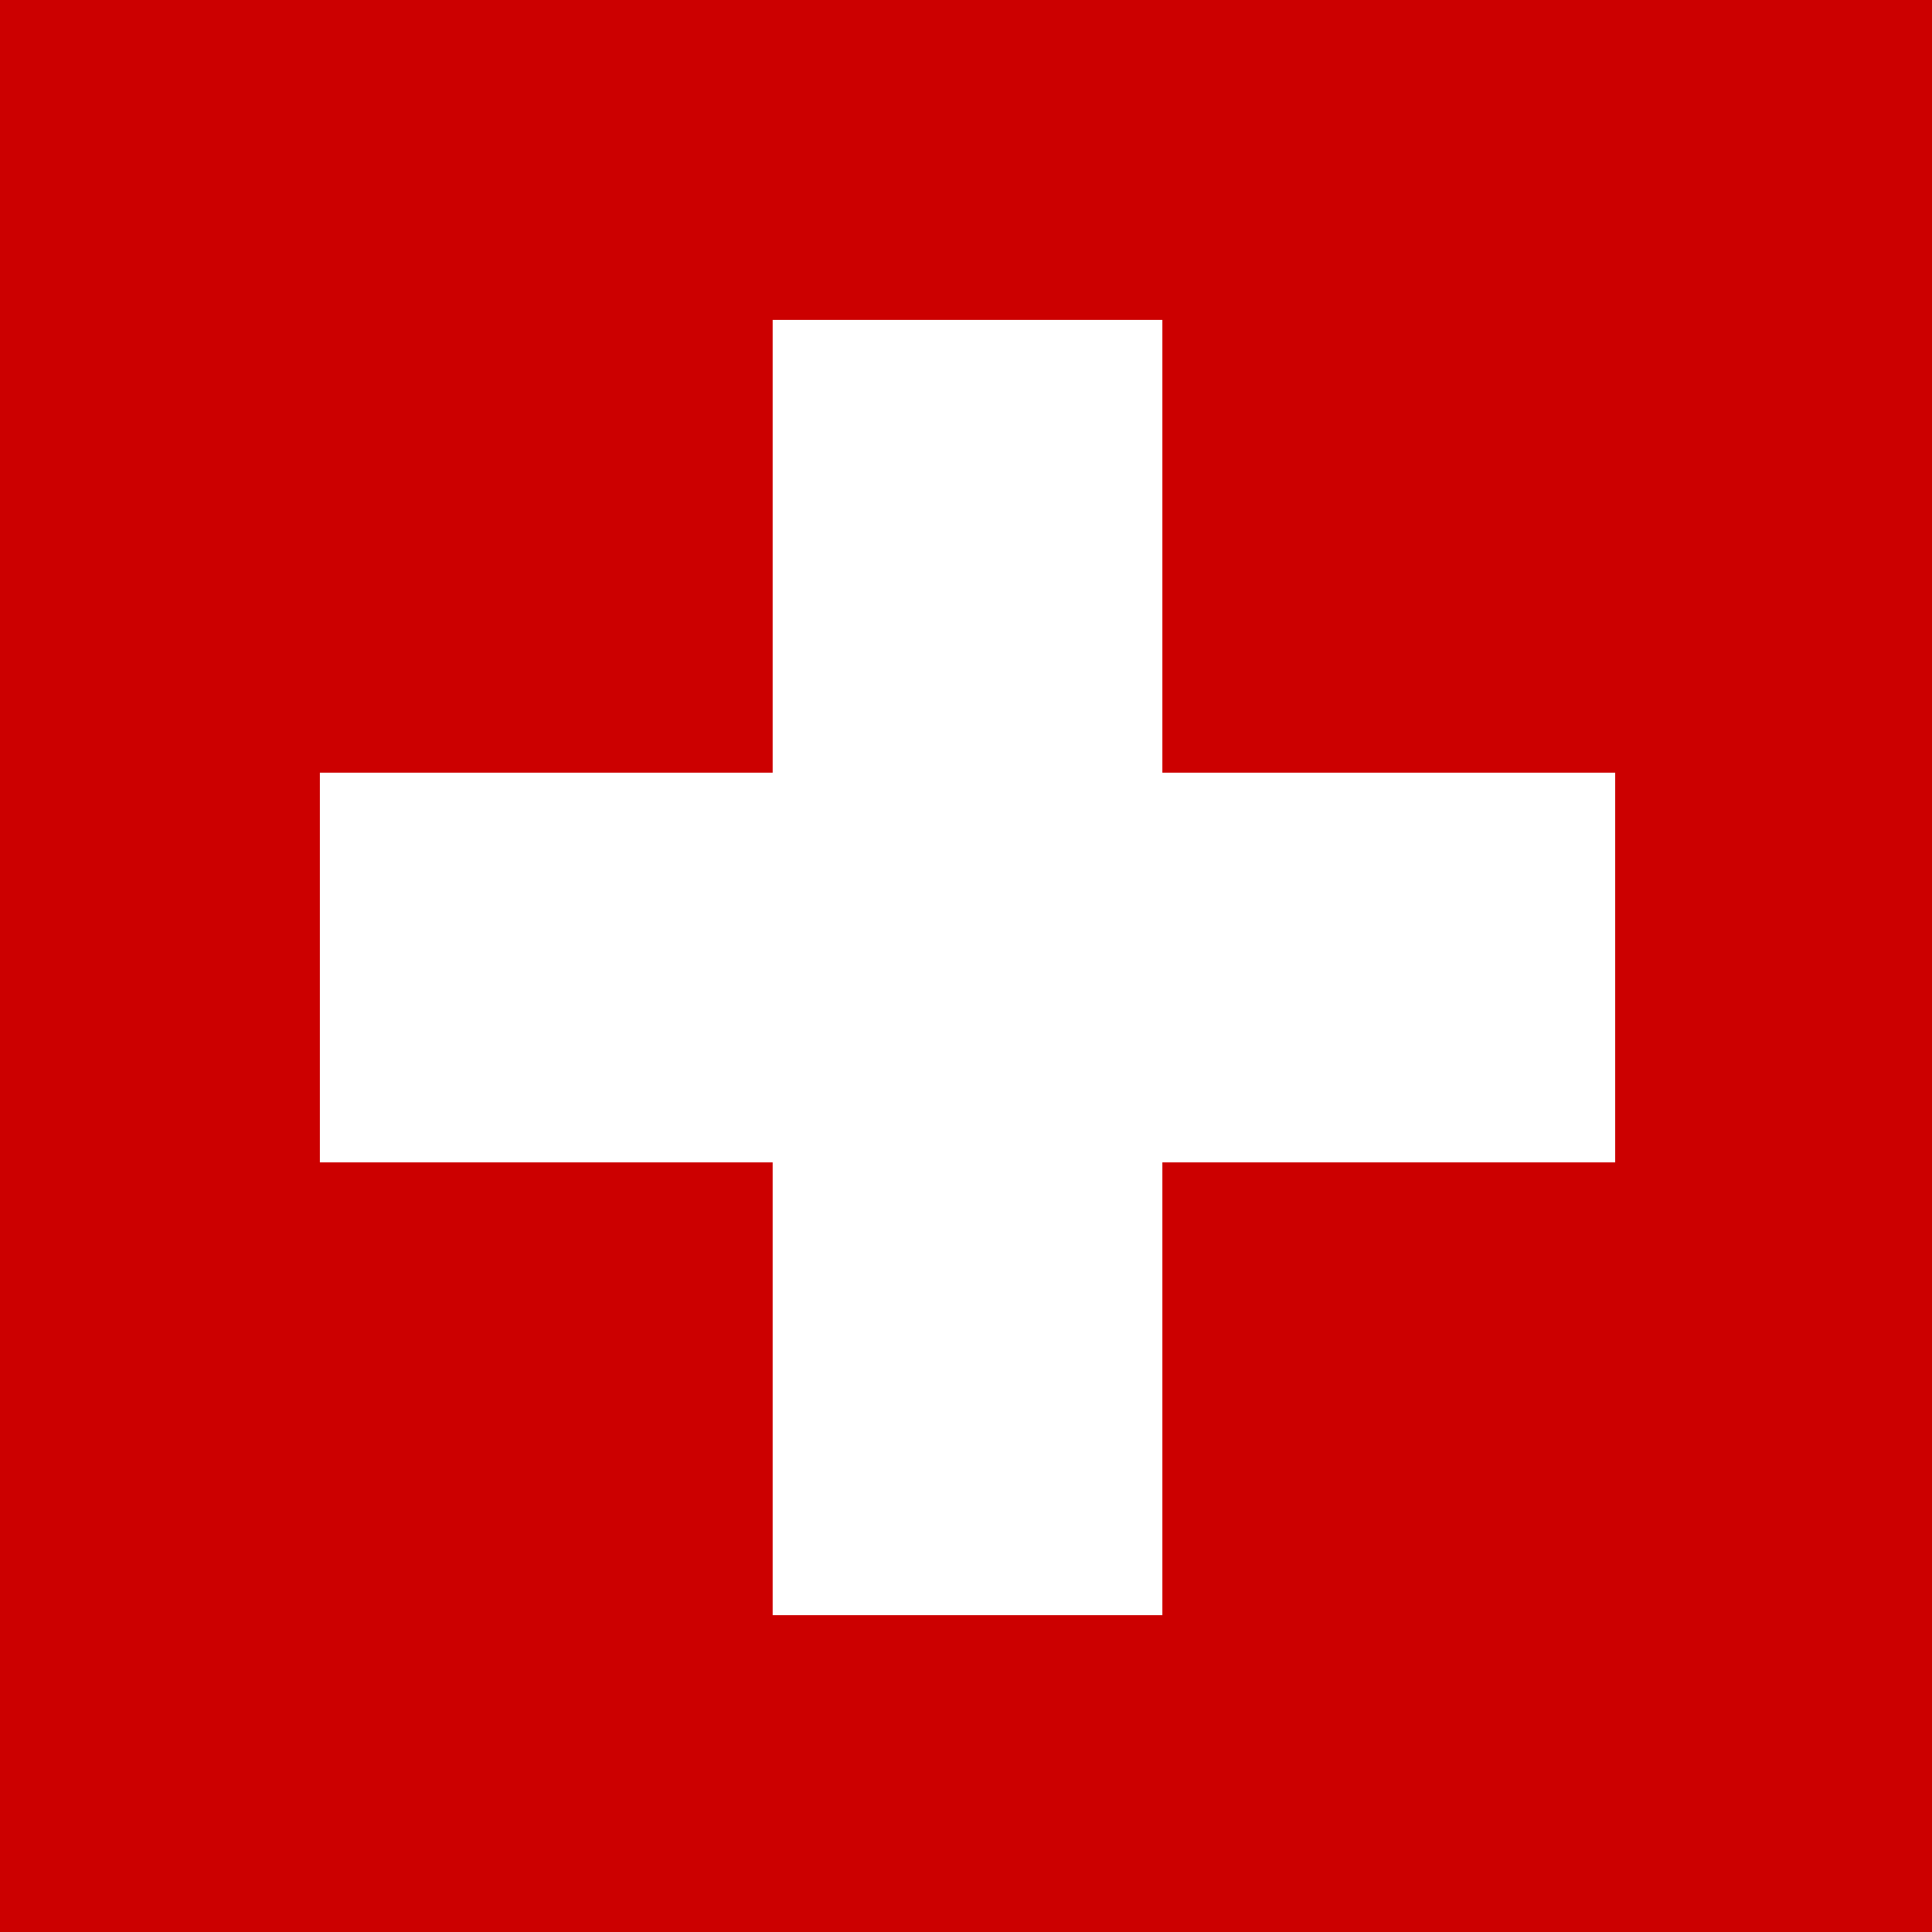
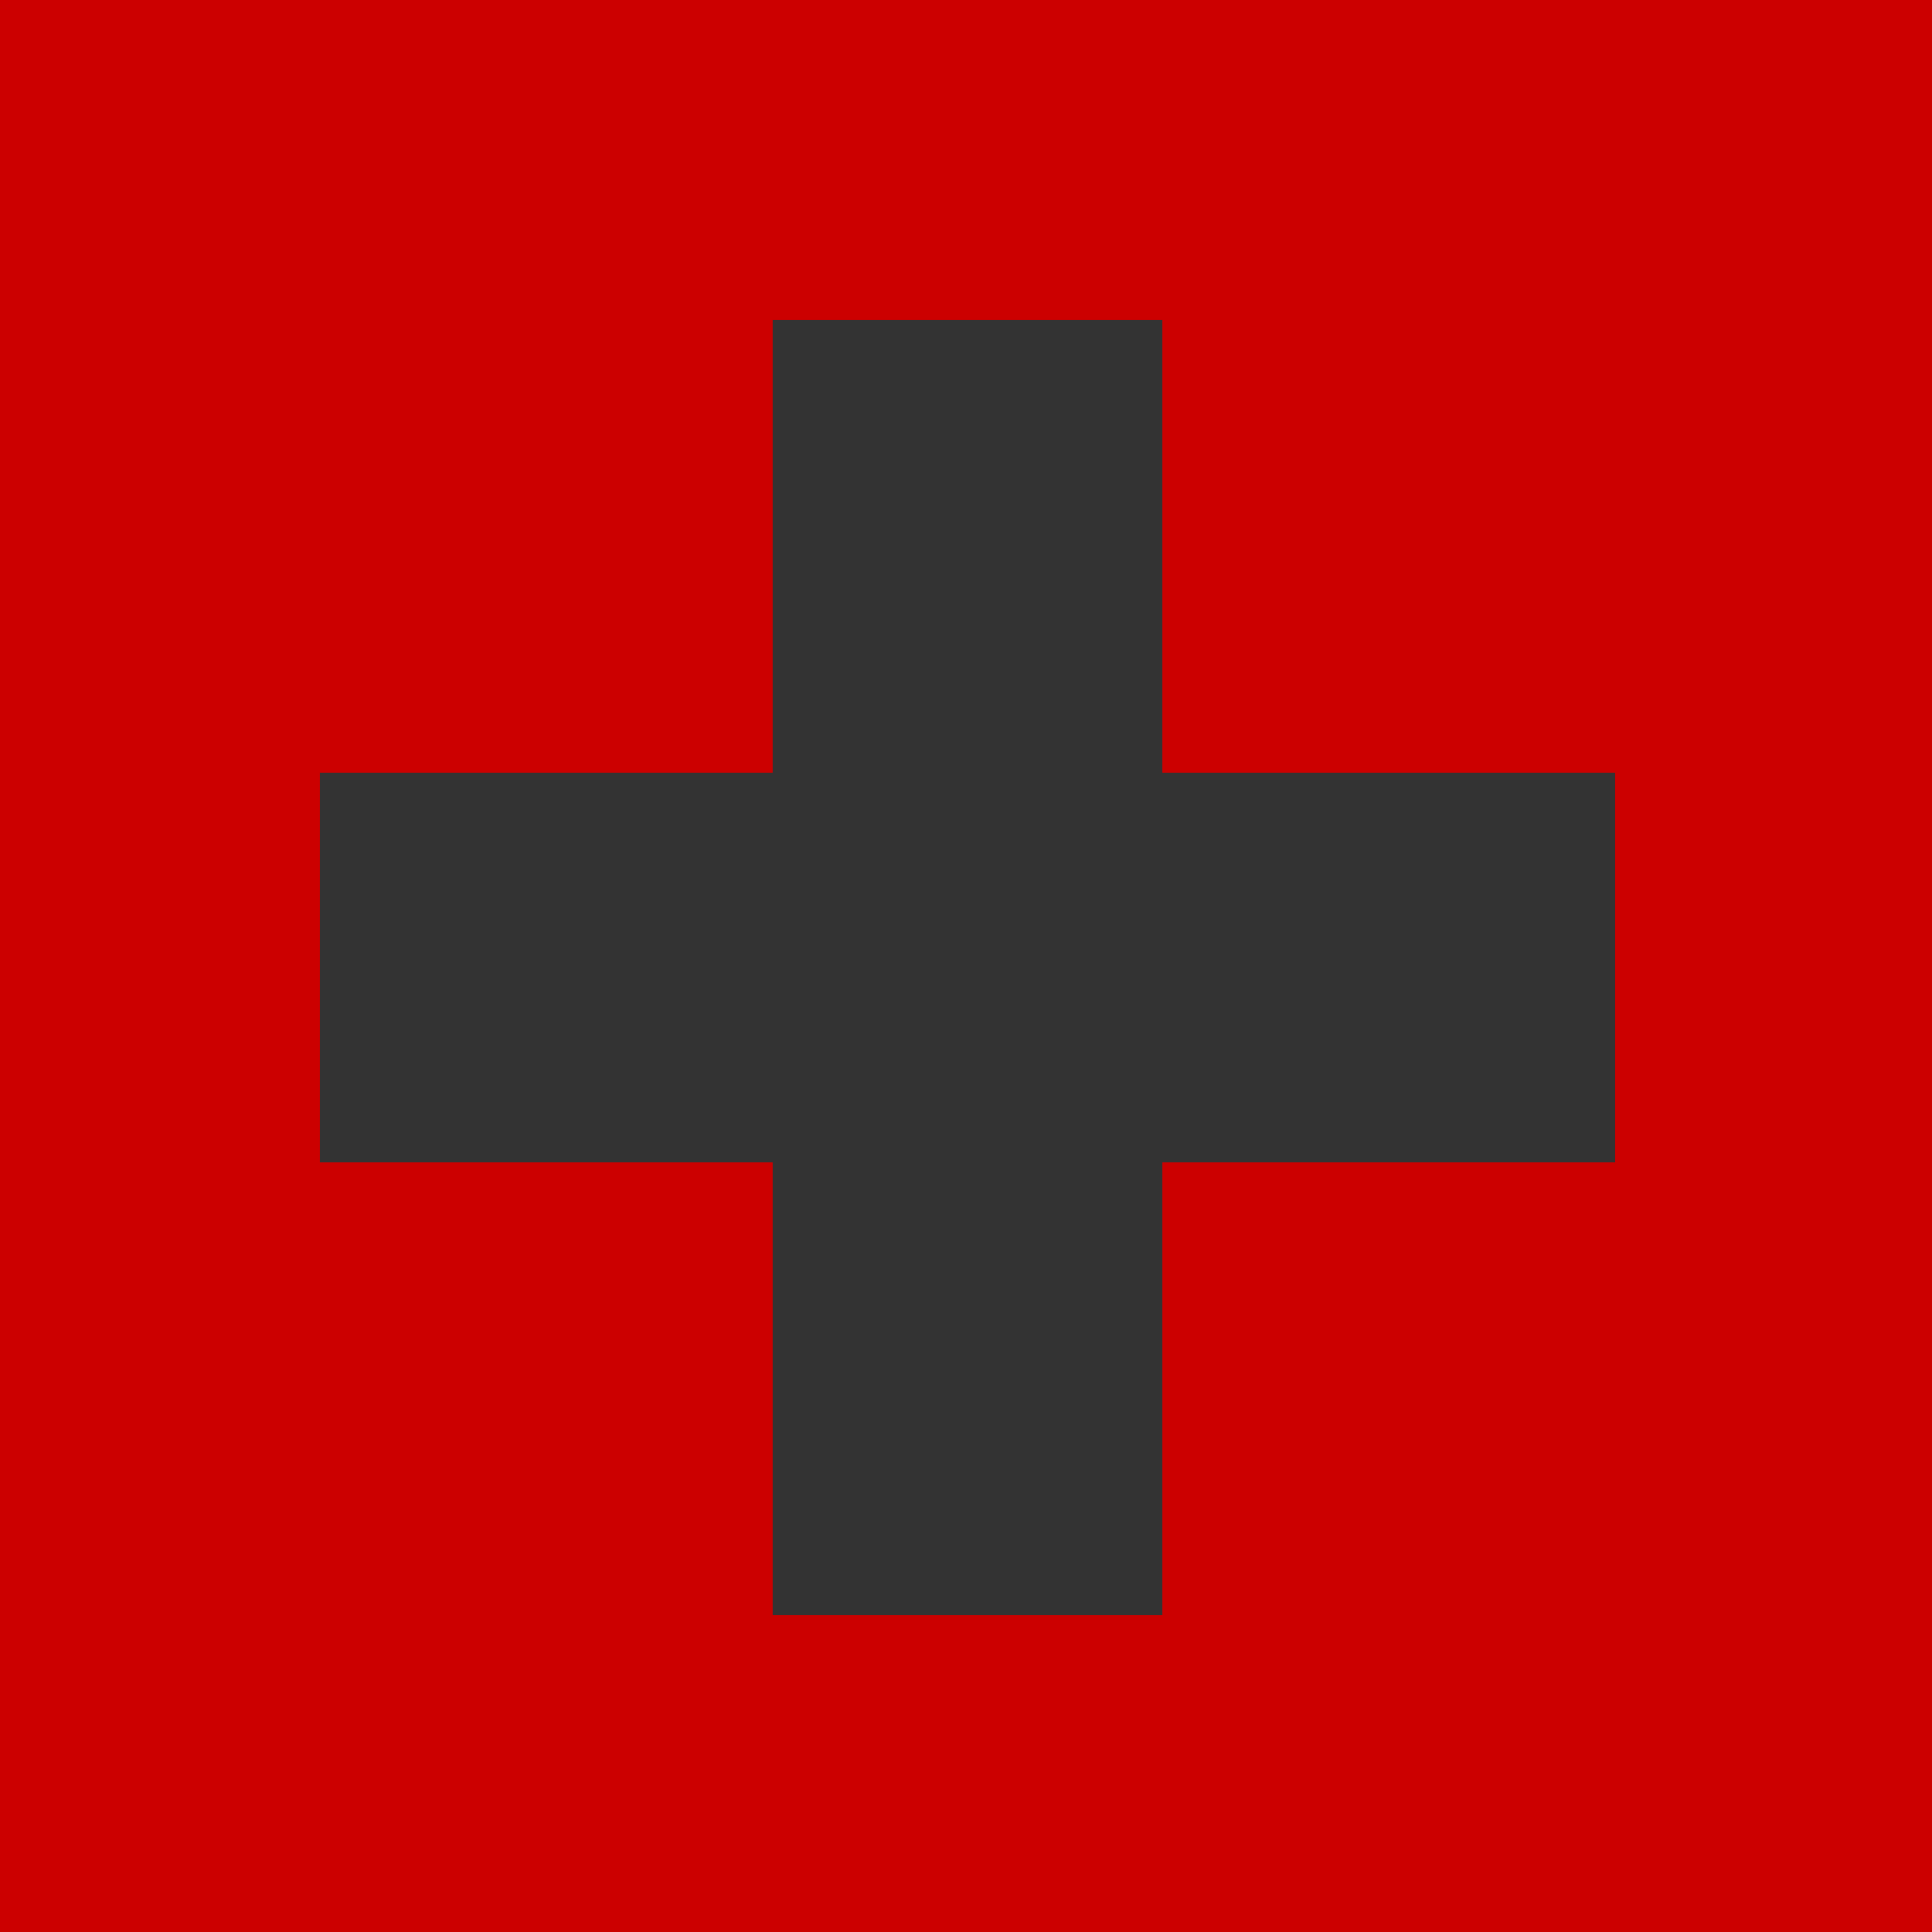
<svg xmlns="http://www.w3.org/2000/svg" xmlns:ns1="http://www.inkscape.org/namespaces/inkscape" xmlns:ns2="http://sodipodi.sourceforge.net/DTD/sodipodi-0.dtd" class="display:inline;" width="15px" height="15px" ns1:version="0.92.3 (2405546, 2018-03-11)" ns2:docname="swiss_flag.svg" version="1.1" viewBox="0 0 300 300">
  <rect x="0" y="0" width="300" height="300" fill="#333333" stroke="none" />
  <g transform="translate(0,3)" ns1:groupmode="layer" ns1:label="Layer 1">
-     <path d="m30.044 24.555h248.55v249.23h-248.55z" fill="#ffffff" />
-     <path transform="matrix(.265 0 0 .265 0 -3)" d="m0 0v1133.9h1133.9v-1133.9h-1133.9zm452.76 187.45h228.33v265.32h265.32v228.33h-265.32v265.32h-228.33v-265.32h-265.32v-228.33h265.32v-265.32z" fill="#cc0000" />
+     <path transform="matrix(.265 0 0 .265 0 -3)" d="m0 0v1133.9h1133.9v-1133.9zm452.76 187.45h228.33v265.32h265.32v228.33h-265.32v265.32h-228.33v-265.32h-265.32v-228.33h265.32v-265.32z" fill="#cc0000" />
  </g>
</svg>